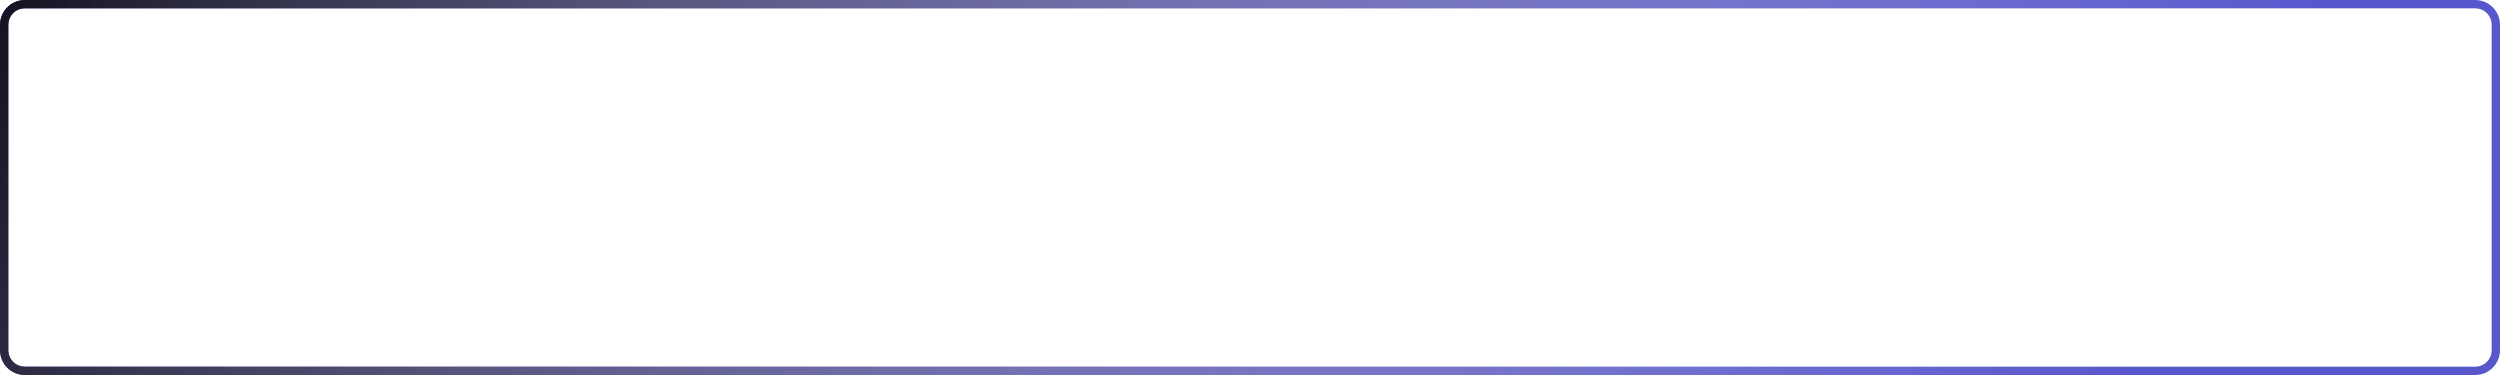
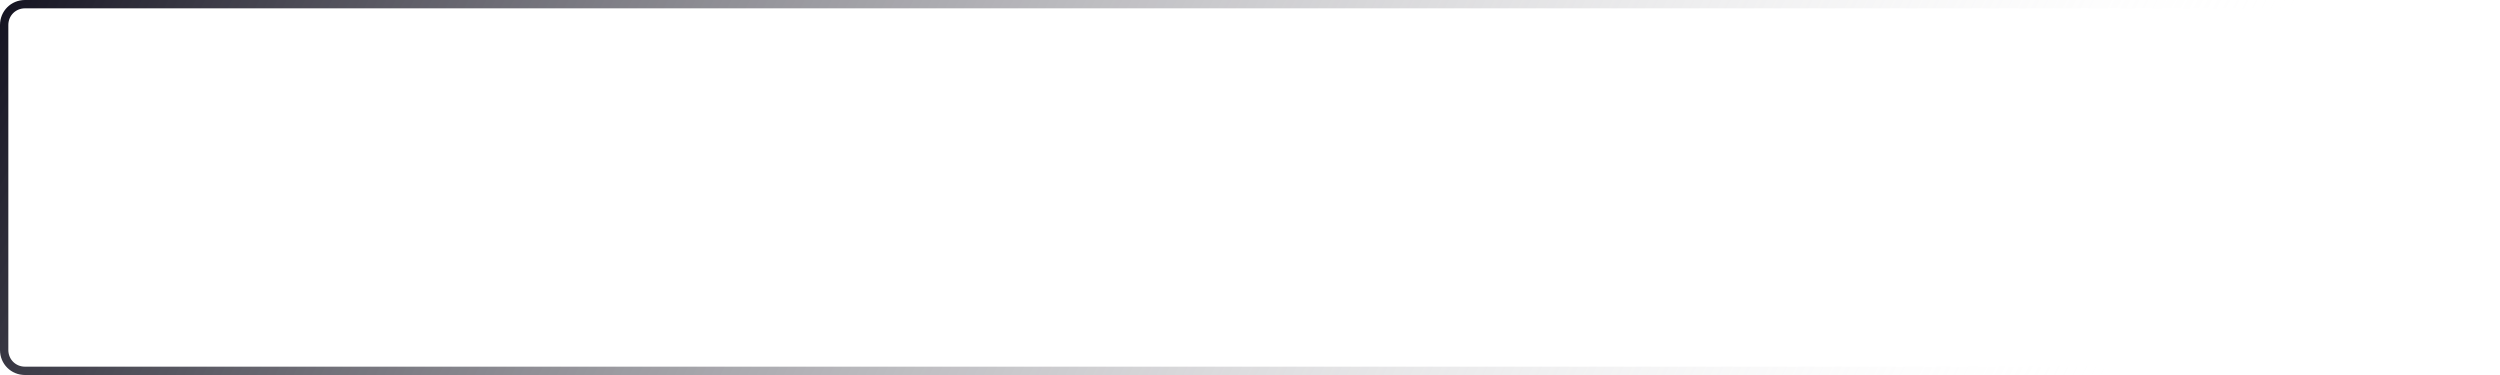
<svg xmlns="http://www.w3.org/2000/svg" id="Слой_1" x="0px" y="0px" viewBox="0 0 600 90" style="enable-background:new 0 0 600 90;" xml:space="preserve">
  <style type="text/css"> .st0{fill:none;stroke:#5957CC;stroke-width:2;} .st1{fill:none;stroke:url(#SVGID_1_);stroke-width:2;} </style>
-   <path class="st0" d="M6,1h588c2.8,0,5,2.2,5,5v78c0,2.8-2.2,5-5,5H6c-2.8,0-5-2.2-5-5V6C1,3.2,3.2,1,6,1z" />
  <linearGradient id="SVGID_1_" gradientUnits="userSpaceOnUse" x1="44.632" y1="178.44" x2="484.051" y2="-47.732" gradientTransform="matrix(1 0 0 -1 0 92)">
    <stop offset="0" style="stop-color:#131220" />
    <stop offset="1" style="stop-color:#FFFFFF;stop-opacity:0" />
  </linearGradient>
  <path class="st1" d="M6,1h588c2.8,0,5,2.2,5,5v78c0,2.8-2.2,5-5,5H6c-2.8,0-5-2.2-5-5V6C1,3.2,3.2,1,6,1z" />
</svg>